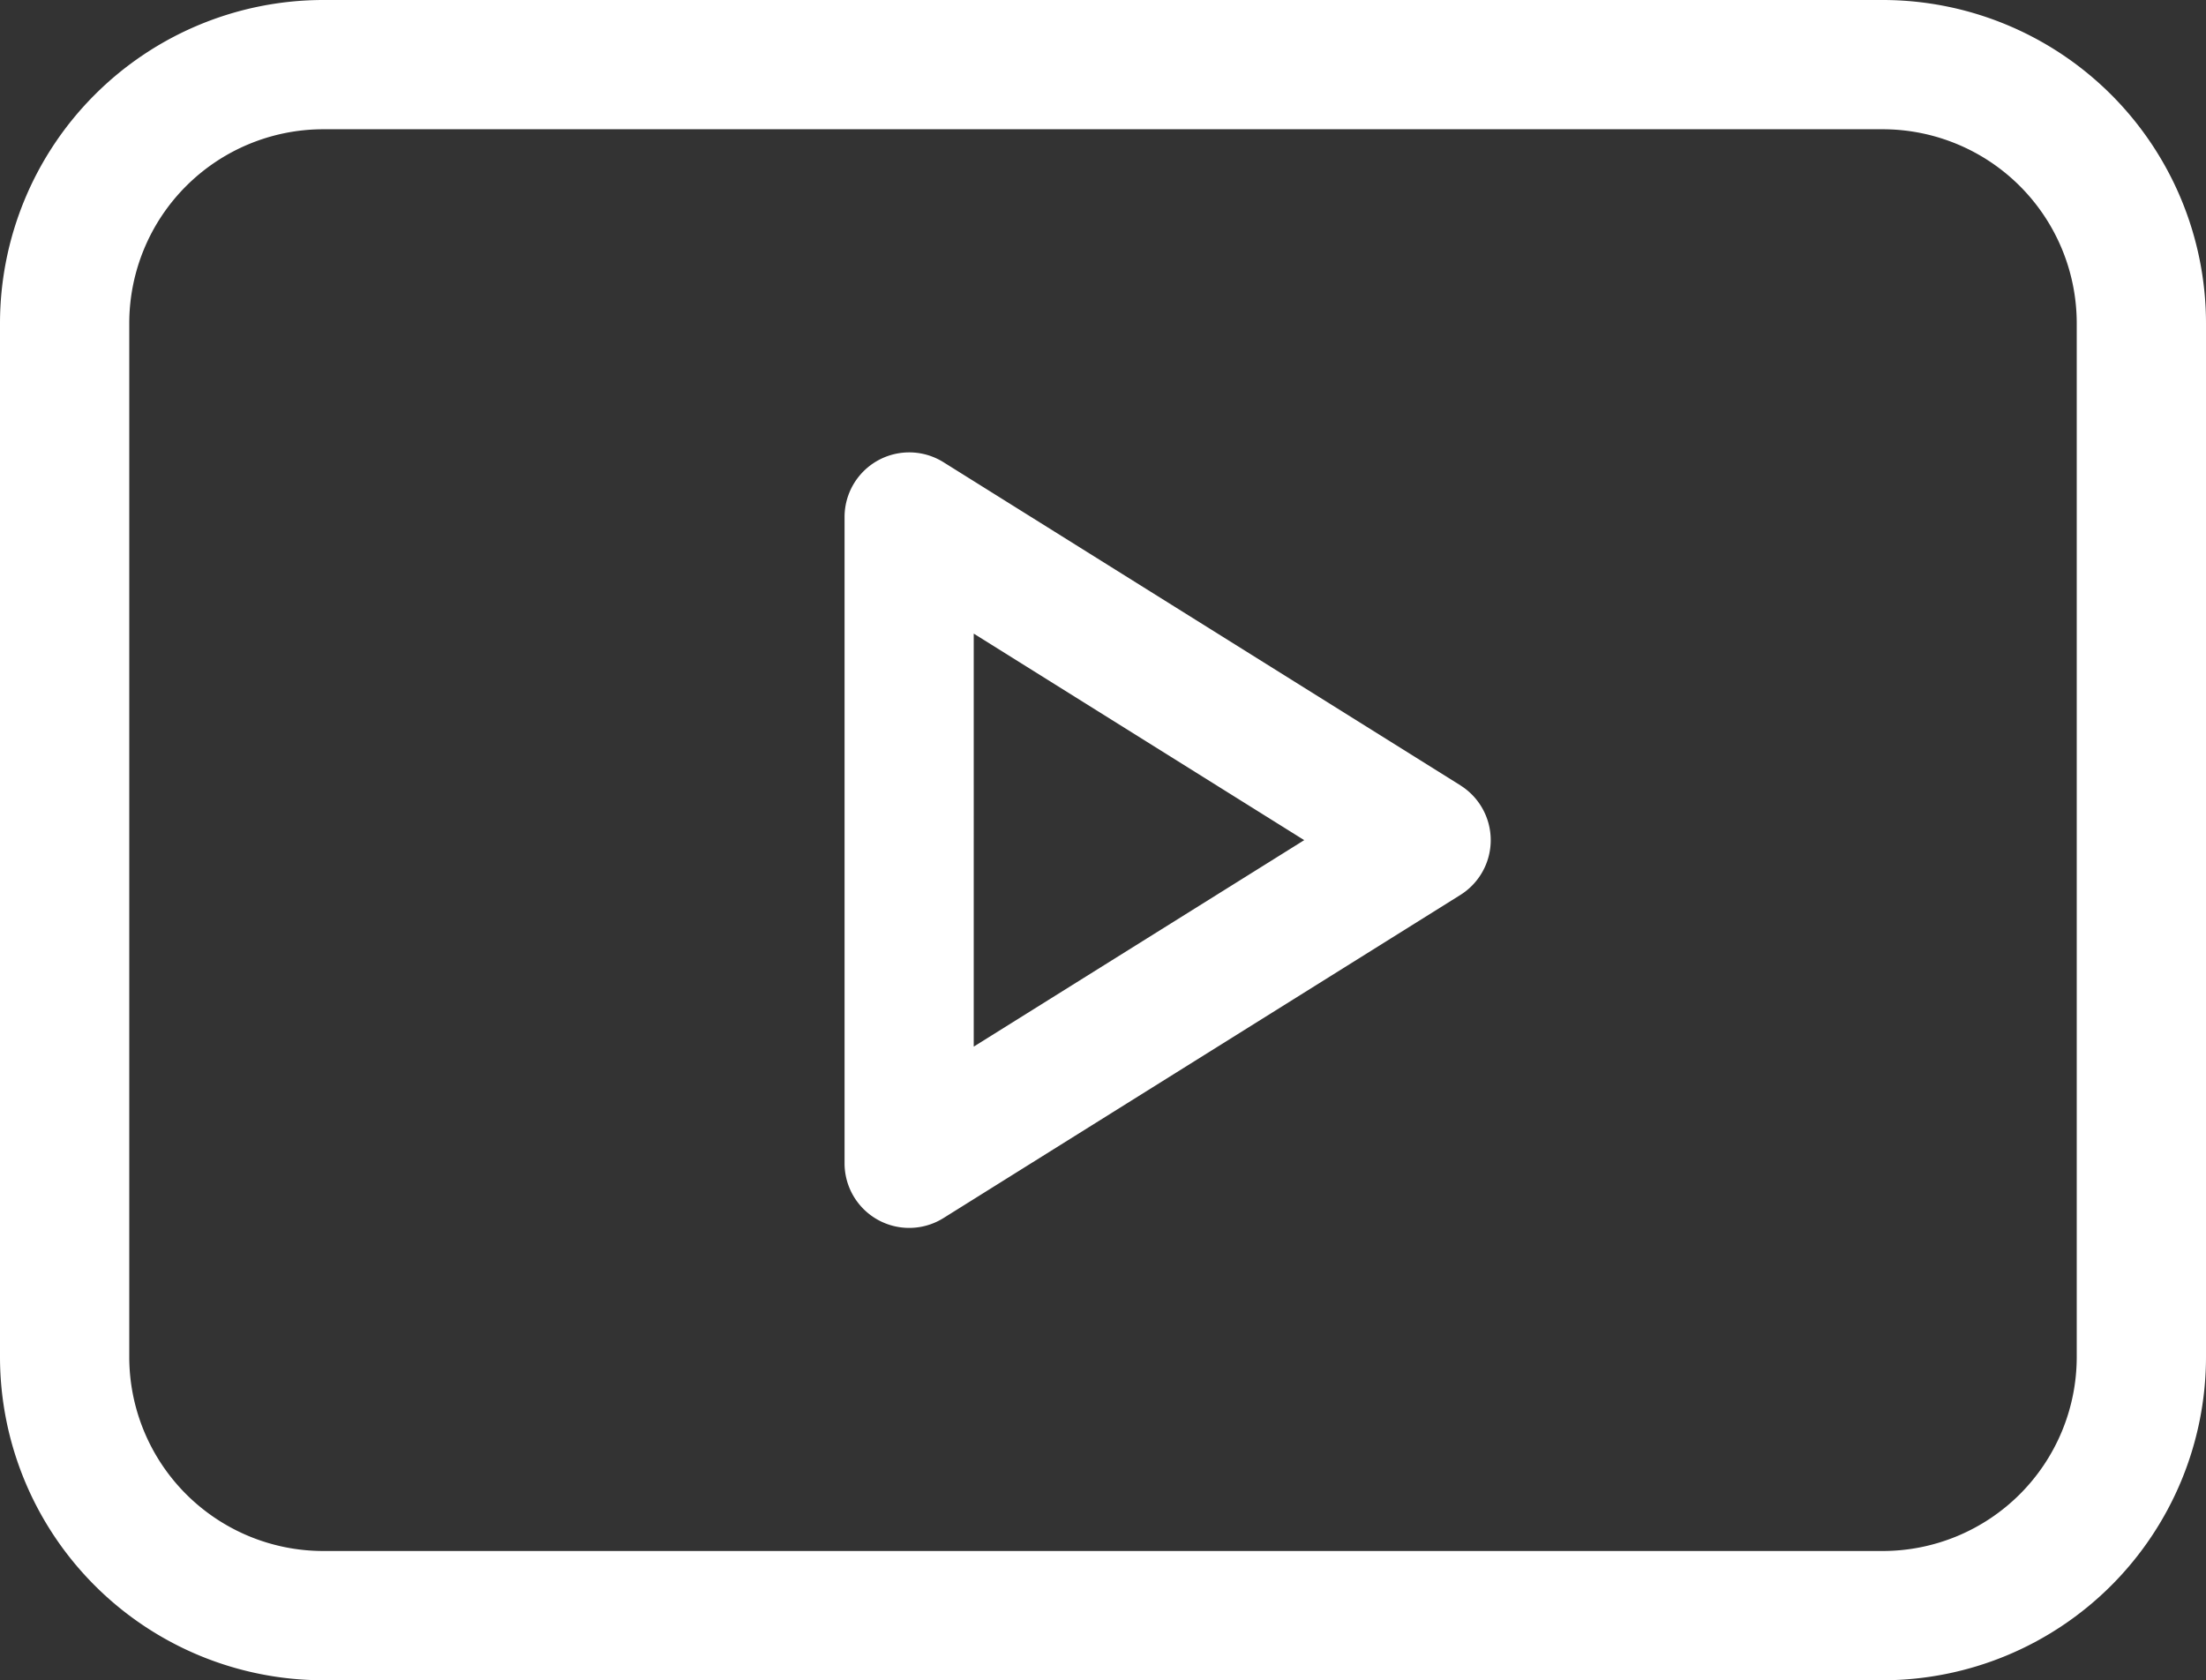
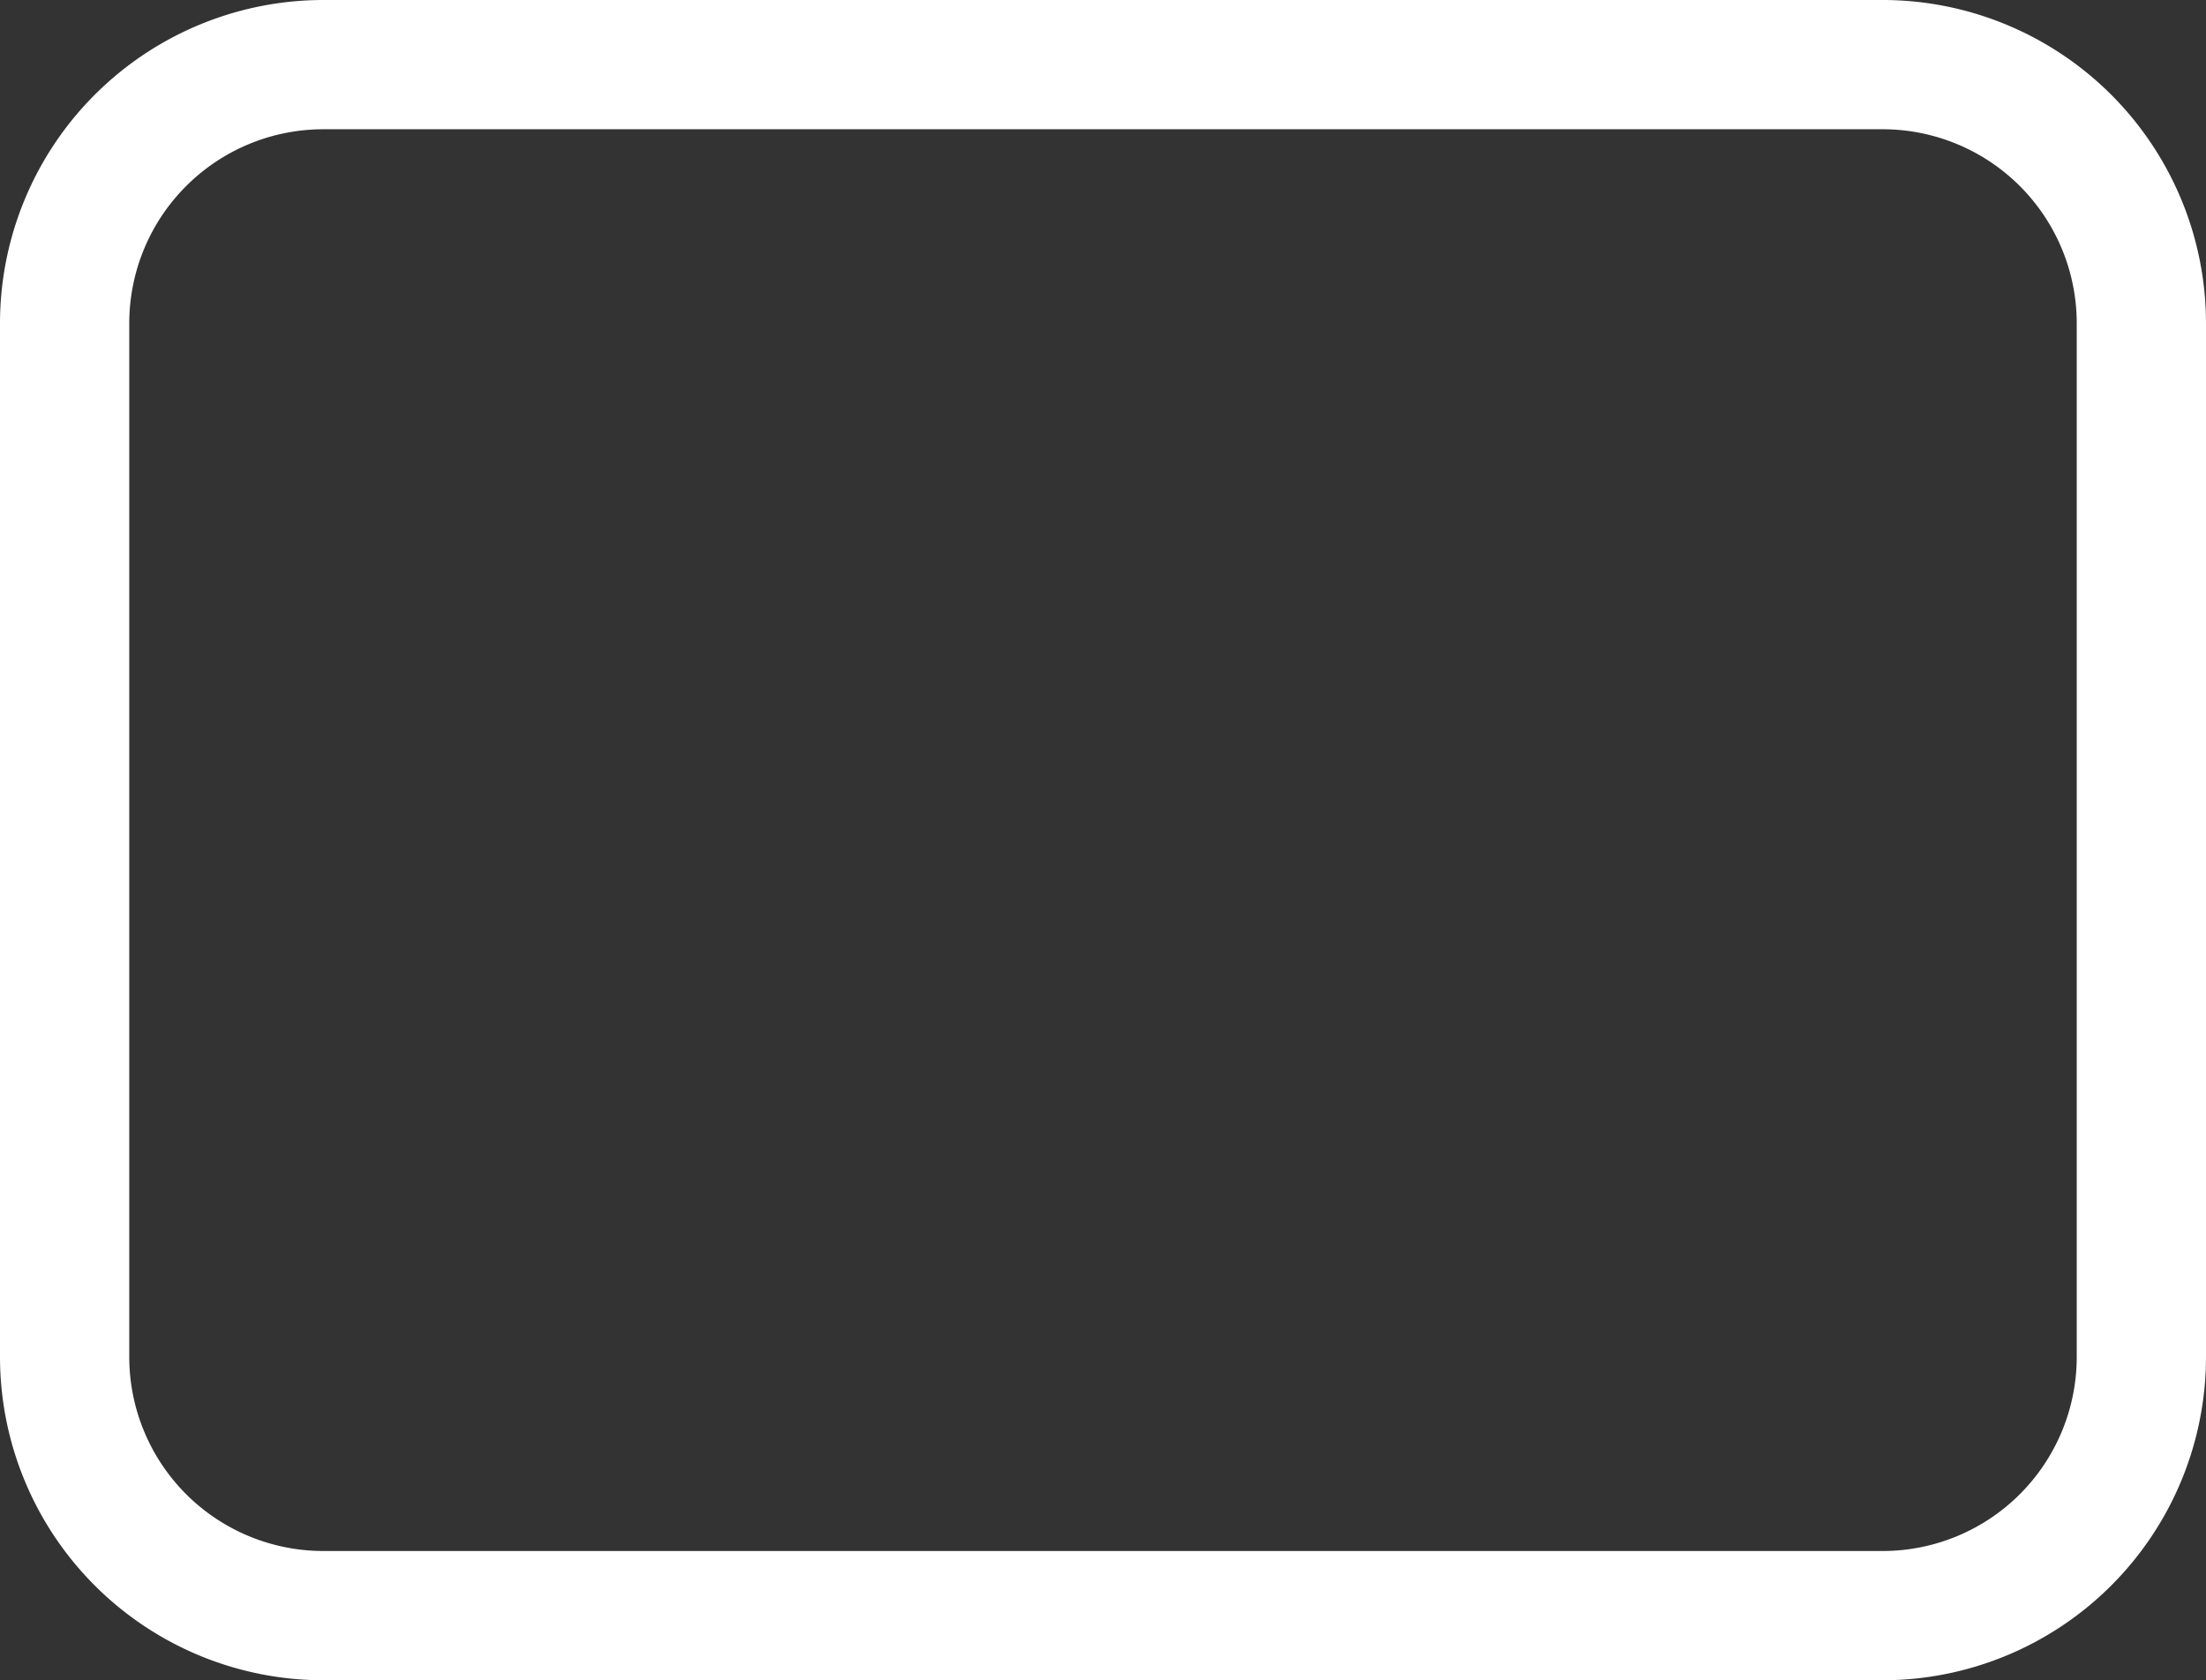
<svg xmlns="http://www.w3.org/2000/svg" width="77.668" height="59.161" viewBox="0 0 77.668 59.161">
  <rect x="0" y="0" width="77.668" height="59.161" fill="#333333" stroke="none" />
  <defs>
    <style>.a{fill:#fff;}</style>
  </defs>
  <g transform="translate(0 -61)">
-     <path class="a" d="M217.684,177.723l-18.2-11.377a2.276,2.276,0,0,0-3.482,1.93V191.03a2.275,2.275,0,0,0,3.481,1.93l18.2-11.377a2.276,2.276,0,0,0,0-3.859Zm-17.134,9.2V172.381l11.635,7.272Z" transform="translate(-166.267 -89.072)" />
    <path class="a" d="M66.291,61H11.377A11.39,11.39,0,0,0,0,72.377v36.407a11.39,11.39,0,0,0,11.377,11.377H66.291a11.39,11.39,0,0,0,11.377-11.377V72.377A11.39,11.39,0,0,0,66.291,61Zm6.826,47.784a6.834,6.834,0,0,1-6.826,6.826H11.377a6.834,6.834,0,0,1-6.826-6.826V72.377a6.834,6.834,0,0,1,6.826-6.826H66.291a6.834,6.834,0,0,1,6.826,6.826Z" />
  </g>
</svg>